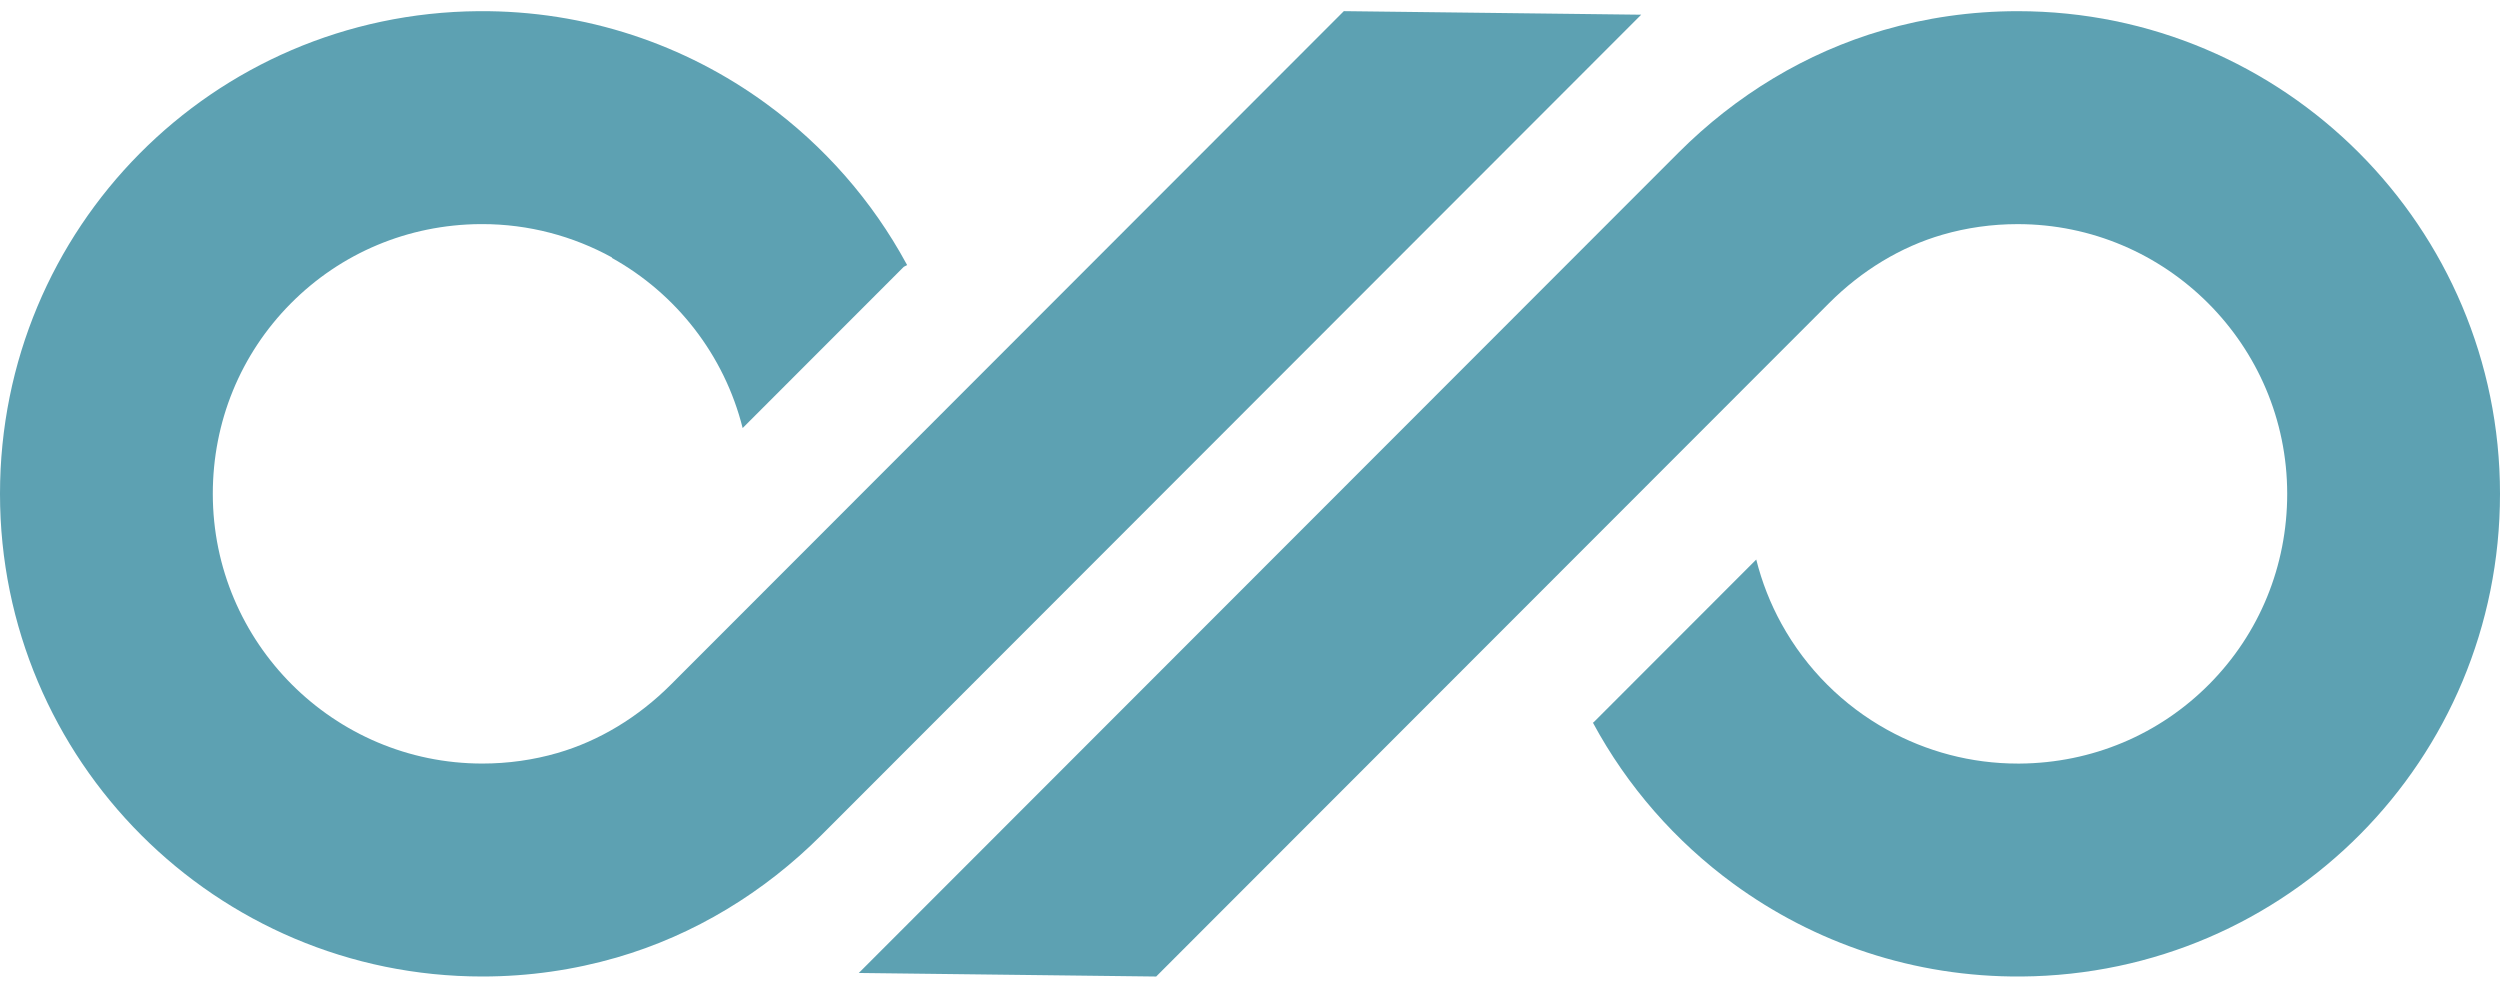
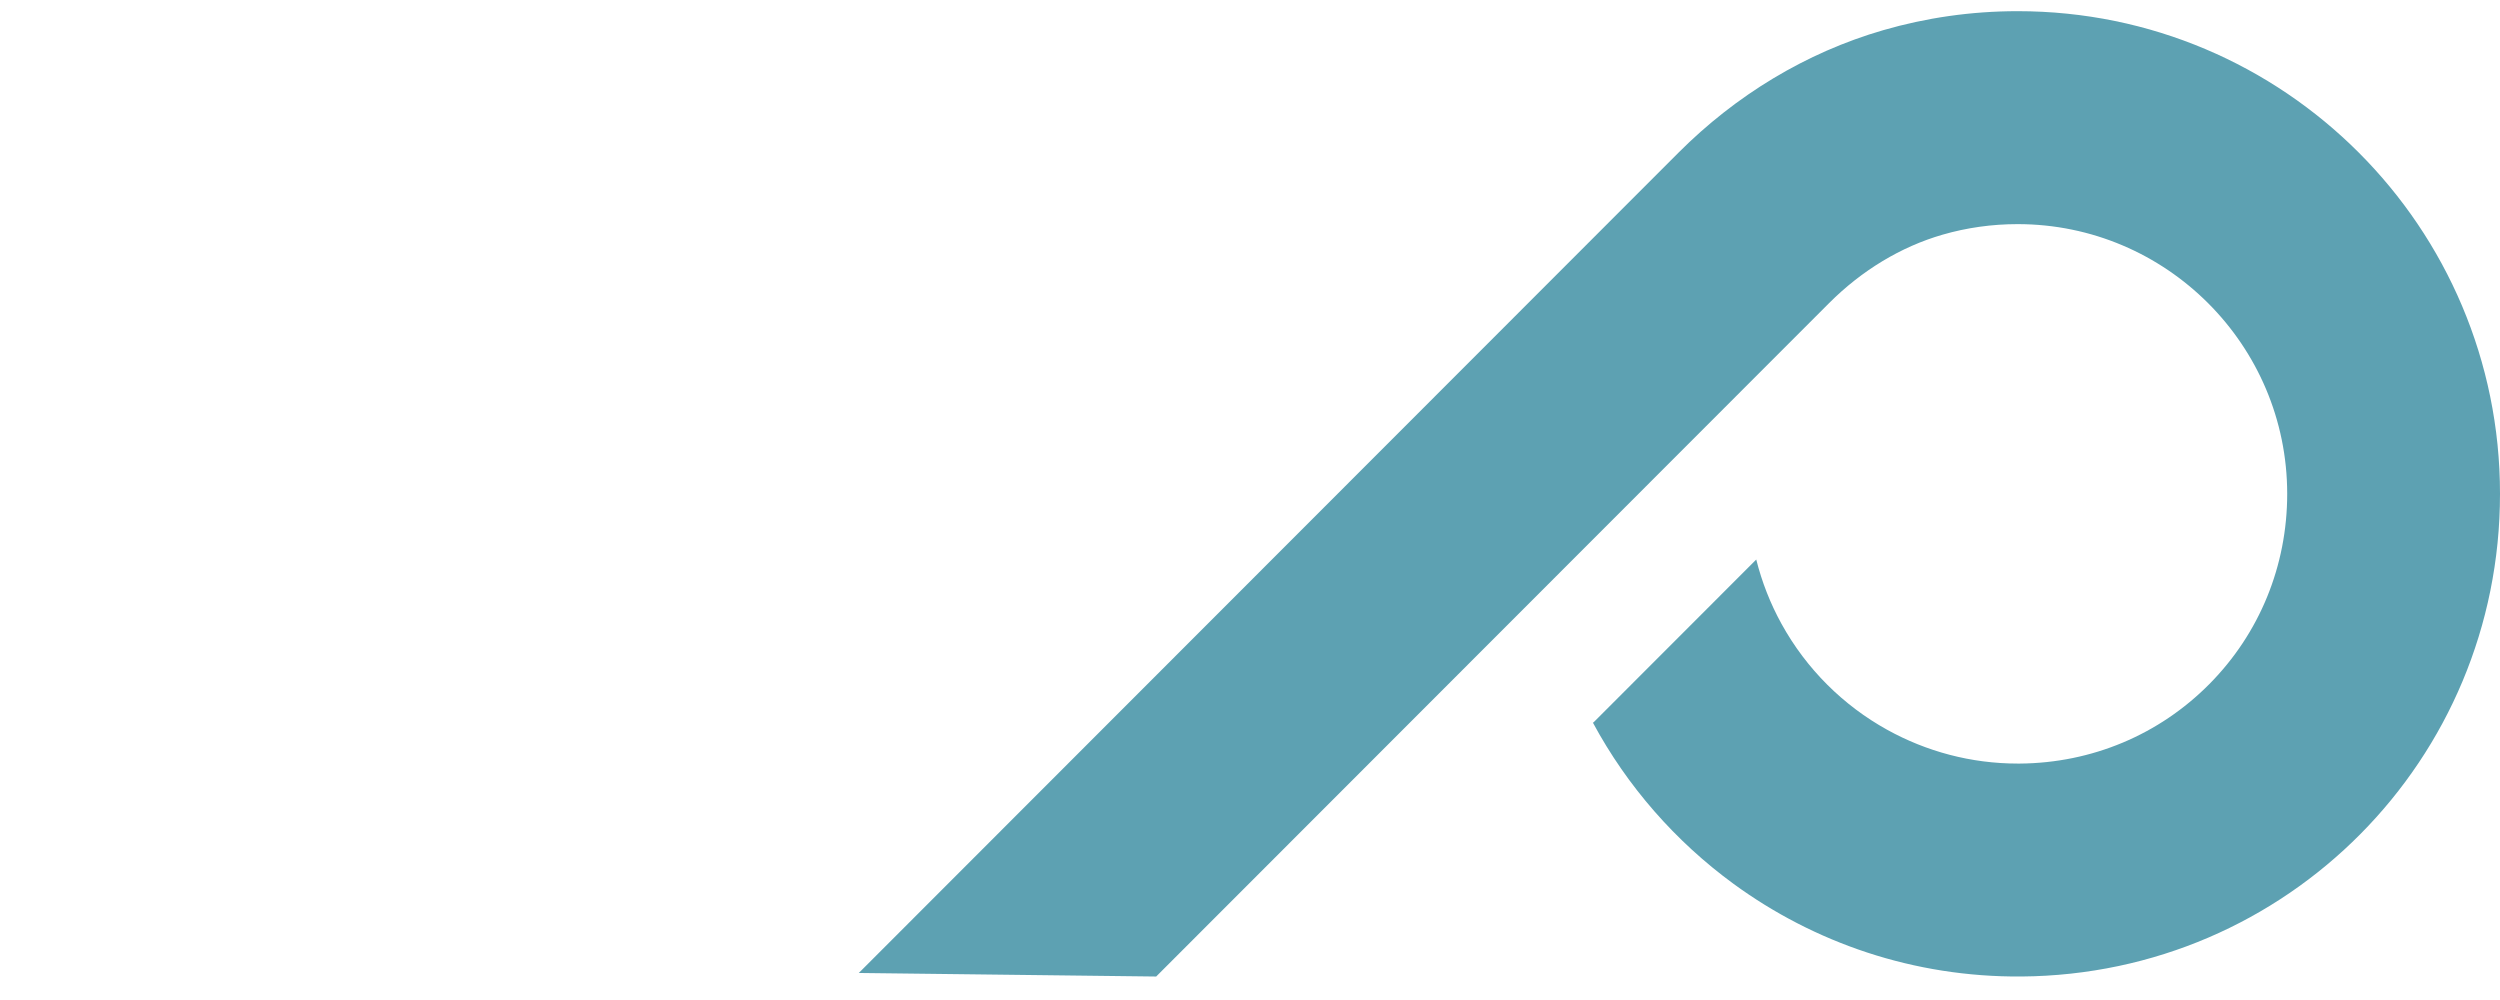
<svg xmlns="http://www.w3.org/2000/svg" width="100" height="40" viewBox="0 0 100 40" fill="none">
-   <path d="M53.753 0.446L26.836 27.383C25.527 28.693 23.959 29.639 22.301 30.119C21.331 30.4 20.319 30.542 19.293 30.542C13.348 30.542 8.512 25.703 8.512 19.753C8.512 16.872 9.618 14.17 11.627 12.143C13.636 10.116 16.326 8.987 19.204 8.964C19.233 8.964 19.262 8.964 19.29 8.964C21.144 8.964 22.921 9.441 24.485 10.301L24.471 10.314C27.045 11.744 28.973 14.195 29.706 17.122L36.151 10.673L36.284 10.601C36.277 10.587 36.269 10.574 36.262 10.561C34.886 8.023 32.958 5.831 30.64 4.141C27.417 1.79 23.438 0.413 19.137 0.447C8.512 0.531 0 9.12 0 19.753C0 30.416 8.638 39.06 19.293 39.06C21.158 39.06 22.961 38.795 24.667 38.301C27.768 37.403 30.572 35.69 32.855 33.406L65.648 0.588L53.753 0.446" fill="#5DA1B2" />
  <path d="M80.707 0.447C78.842 0.447 77.039 0.712 75.333 1.206C72.232 2.104 69.428 3.817 67.145 6.101L34.352 38.919L46.247 39.061L73.164 12.124C74.473 10.814 76.041 9.868 77.7 9.388C78.668 9.107 79.68 8.965 80.707 8.965C86.651 8.965 91.488 13.805 91.488 19.754C91.488 22.634 90.382 25.337 88.373 27.364C86.364 29.391 83.673 30.52 80.796 30.543C80.767 30.543 80.738 30.543 80.71 30.543C78.843 30.543 77.055 30.06 75.484 29.189C73.737 28.221 72.261 26.77 71.258 24.95C70.818 24.15 70.477 23.289 70.25 22.381L63.745 28.891L63.715 28.907C63.717 28.909 63.719 28.912 63.721 28.915C65.091 31.456 67.017 33.652 69.331 35.346C72.56 37.709 76.549 39.094 80.863 39.06C91.488 38.976 100 30.387 100 19.754C100 9.091 91.362 0.447 80.707 0.447" fill="#5DA1B2" />
</svg>